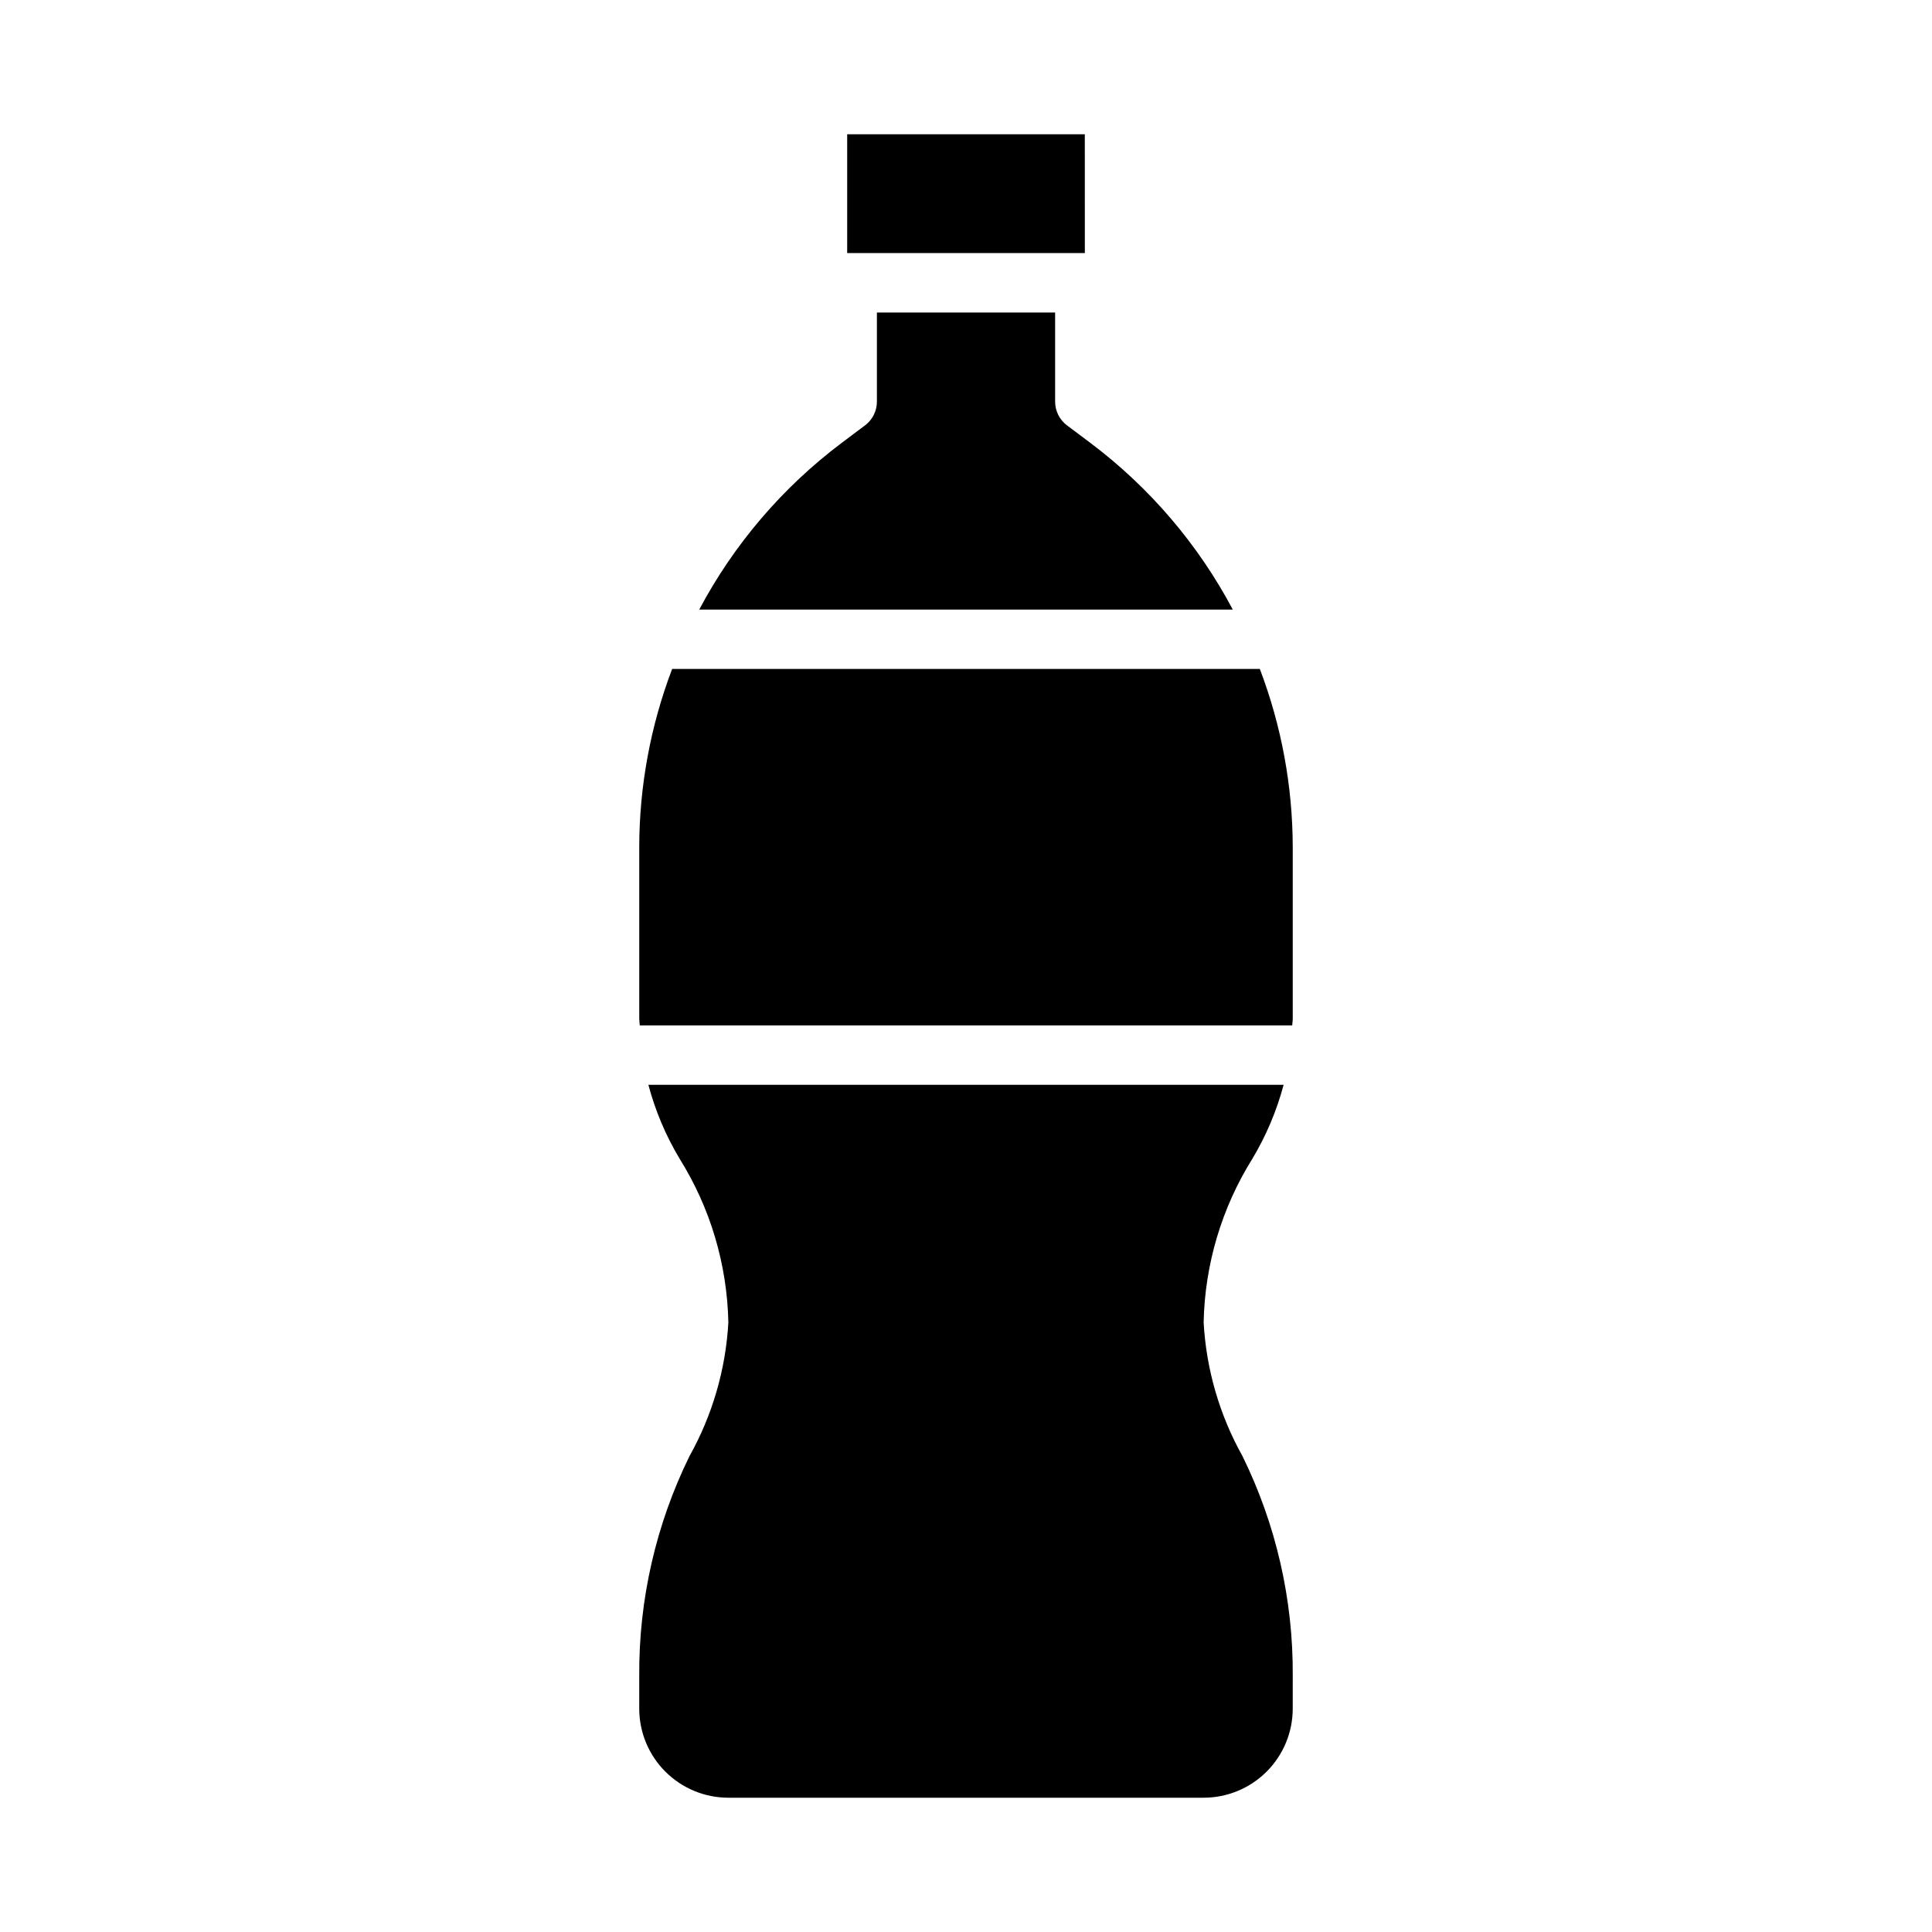
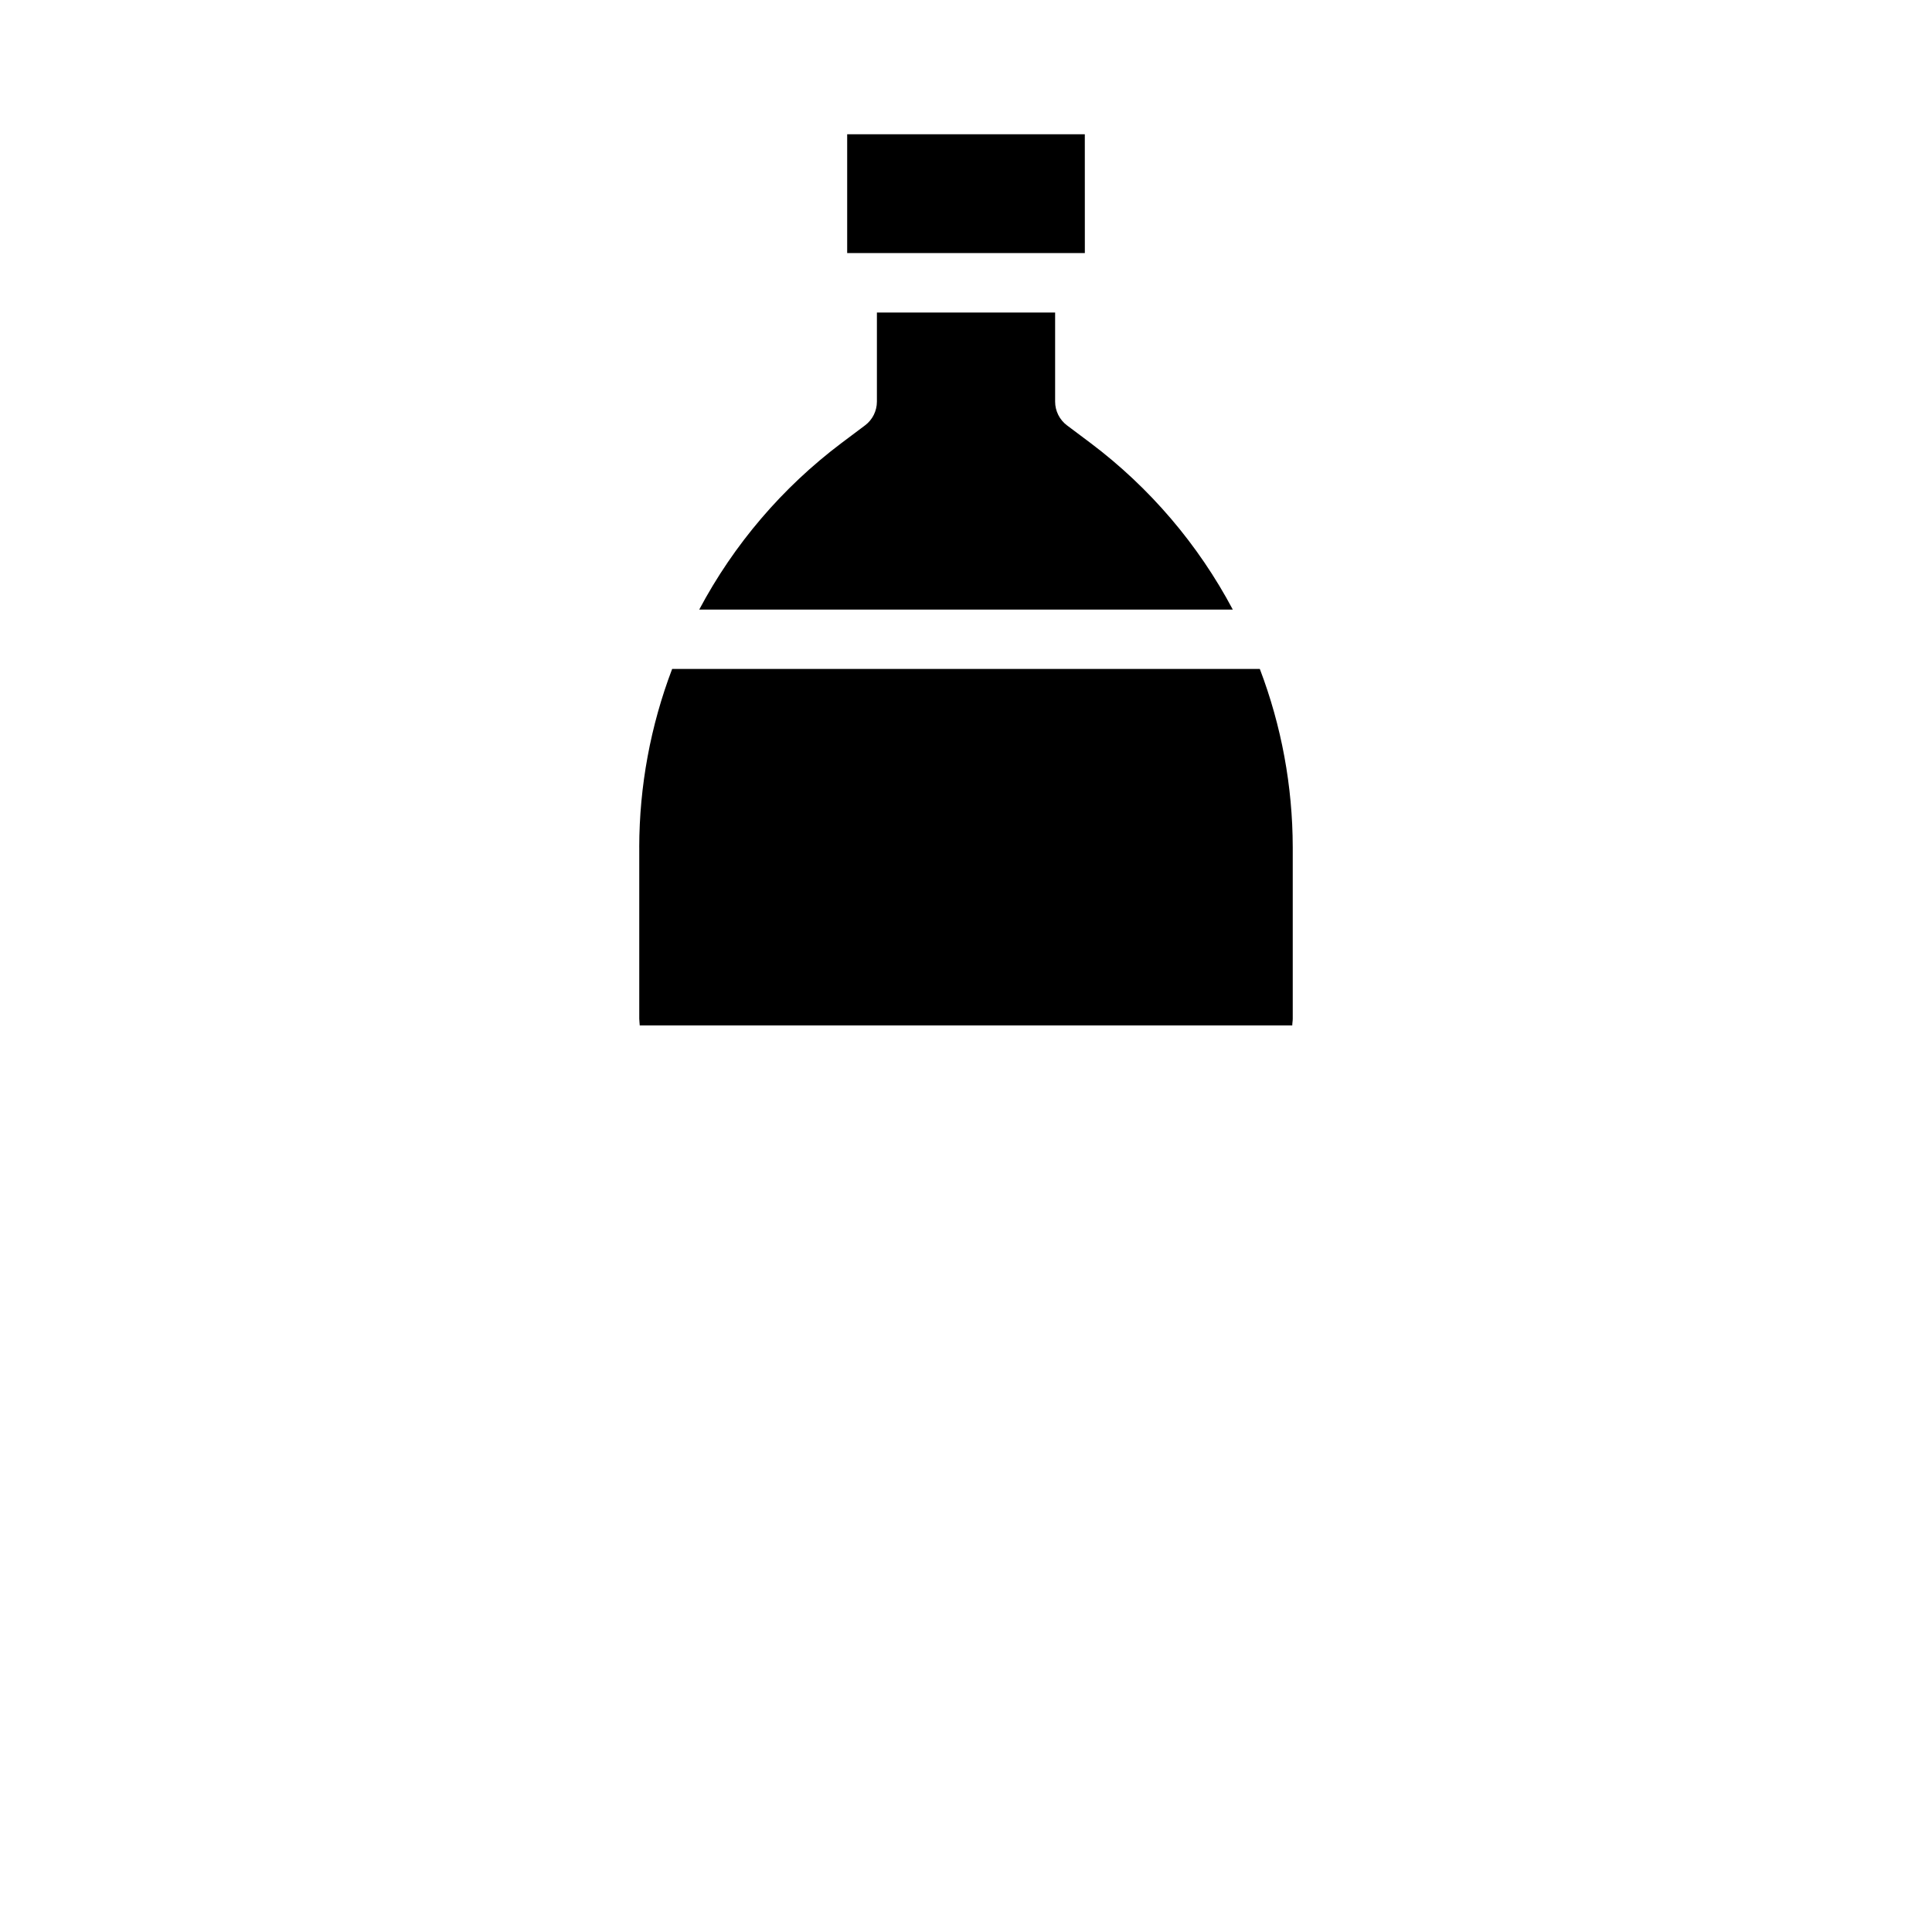
<svg xmlns="http://www.w3.org/2000/svg" fill="#000000" width="800px" height="800px" version="1.1" viewBox="144 144 512 512">
  <g>
    <path d="m368.51 179.58v31.488h62.984l-0.008-31.488z" />
-     <path d="m486.59 588.14c0.145-20.188-4.418-40.133-13.32-58.254-6.082-10.871-9.602-22.984-10.293-35.426 0.312-15.371 4.781-30.375 12.934-43.414 3.648-6.102 6.43-12.688 8.258-19.559h-168.34c1.824 6.875 4.602 13.457 8.258 19.559 8.152 13.039 12.621 28.043 12.934 43.414-0.695 12.438-4.219 24.555-10.297 35.426-8.902 18.121-13.461 38.066-13.32 58.254v8.66c0 6.262 2.488 12.27 6.918 16.699 4.43 4.426 10.434 6.914 16.699 6.914h125.95c6.262 0 12.27-2.488 16.695-6.914 4.43-4.43 6.918-10.438 6.918-16.699z" />
    <path d="m470.7 305.54c-9.168-17.273-22.016-32.32-37.633-44.086l-6.297-4.723h-0.004c-1.98-1.484-3.148-3.82-3.148-6.297v-23.617h-47.23v23.617c0 2.477-1.168 4.812-3.148 6.297l-6.297 4.723c-15.617 11.77-28.465 26.816-37.637 44.086z" />
    <path d="m313.41 368.51v45.469c0 0.582 0.109 1.172 0.125 1.762h172.93c0-0.59 0.125-1.18 0.125-1.762v-45.469c-0.027-16.145-2.981-32.145-8.723-47.234h-155.74c-5.738 15.09-8.695 31.09-8.723 47.234z" />
  </g>
</svg>